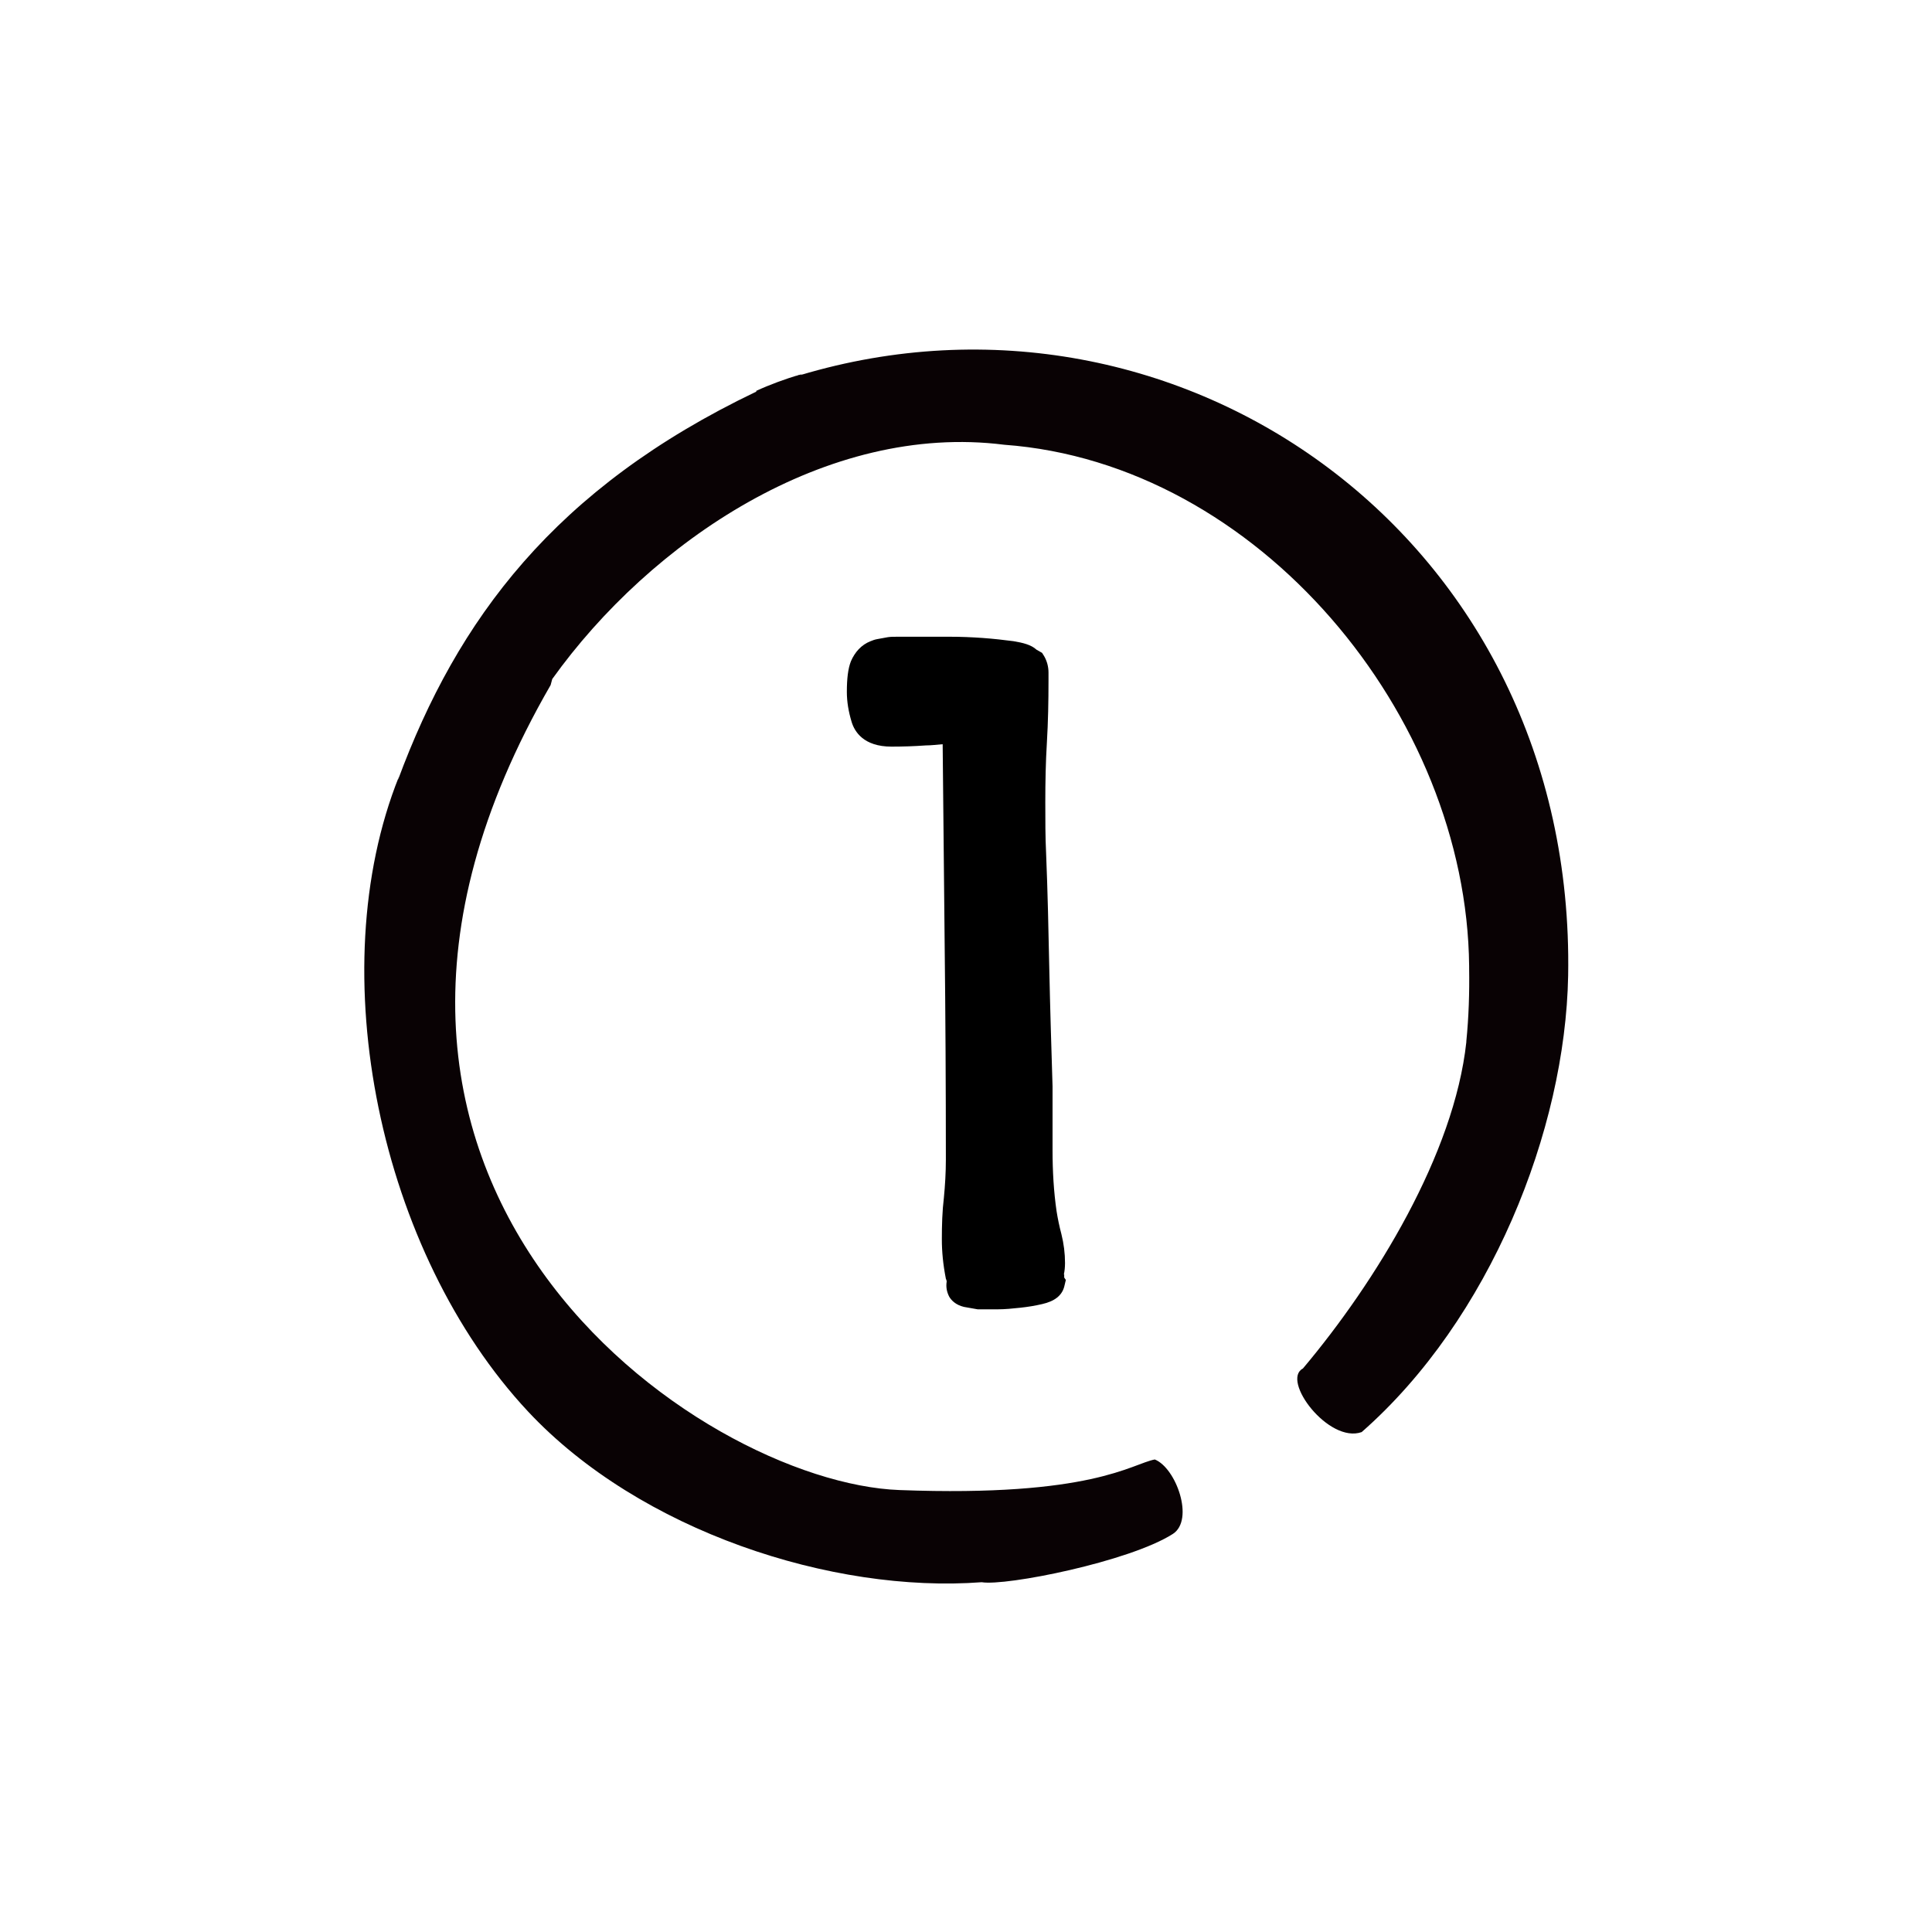
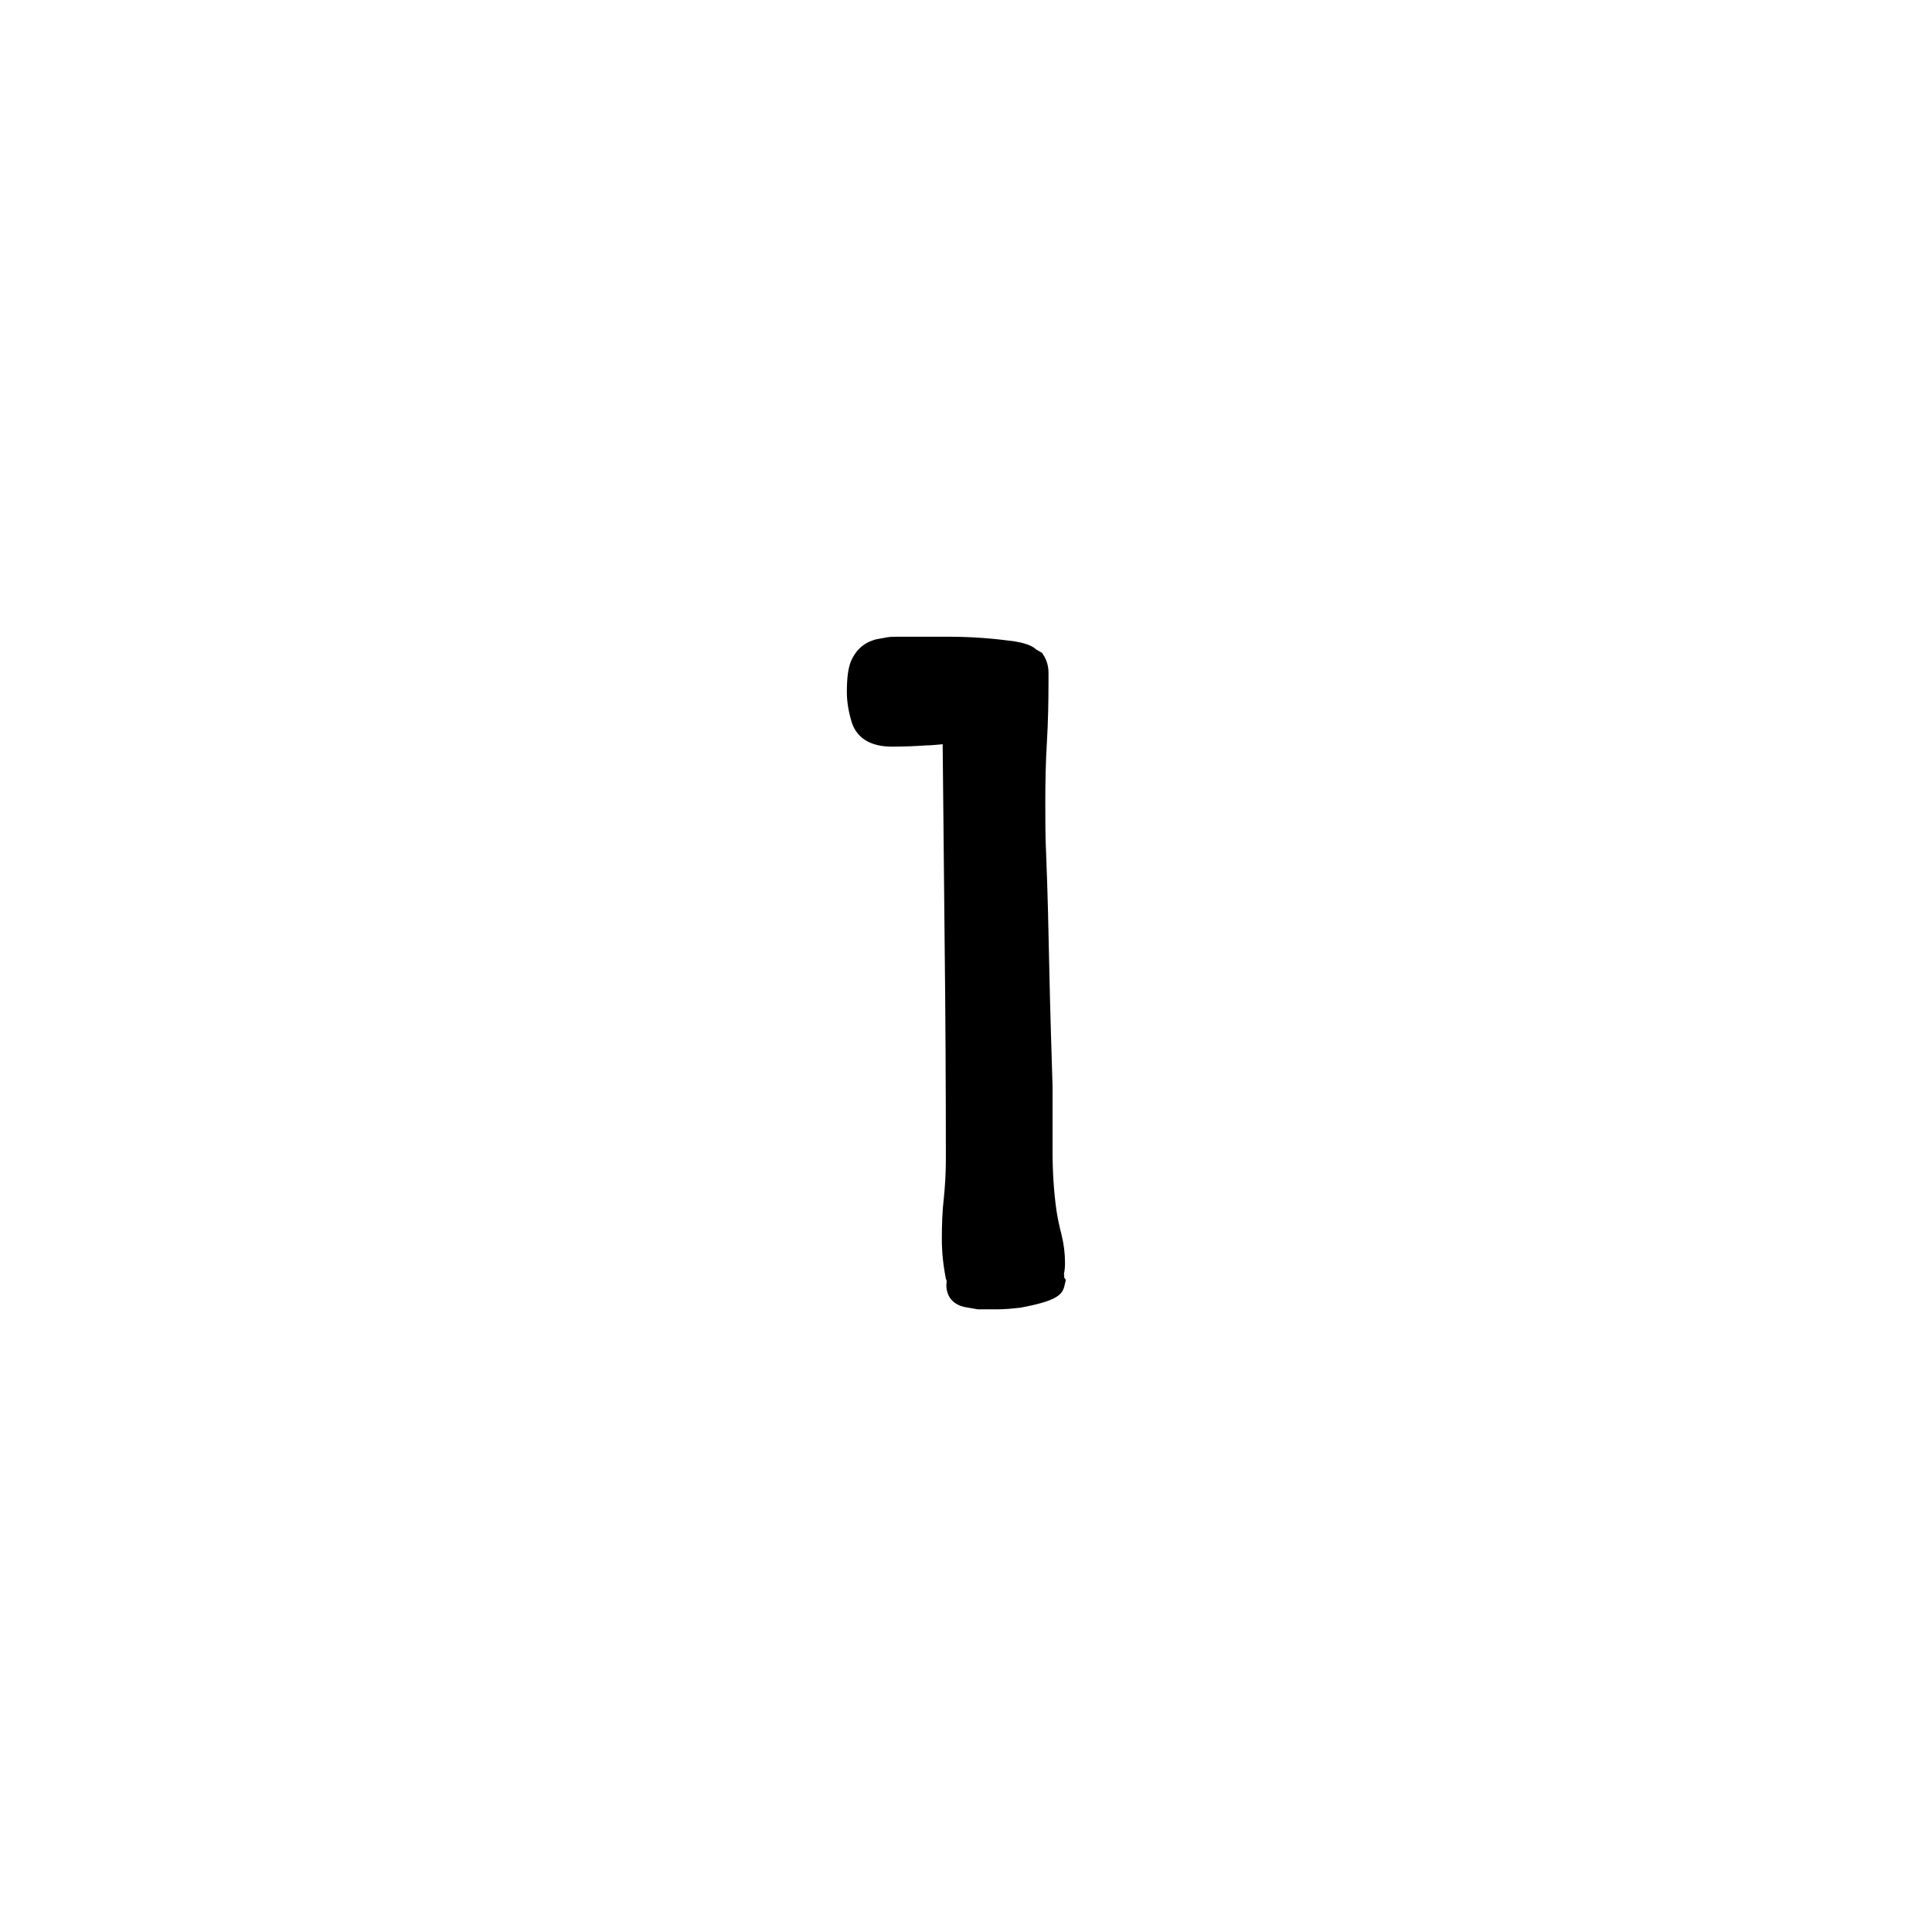
<svg xmlns="http://www.w3.org/2000/svg" width="64" height="64" viewBox="0 0 64 64" fill="none">
-   <path d="M25.053 12.947C25.52 12.733 26 12.56 26.48 12.414C26.44 12.414 26.4 12.44 26.373 12.454C26.453 12.427 26.534 12.4 26.613 12.387C26.573 12.387 26.534 12.414 26.507 12.427C39.053 8.667 52.2 17.8 51.947 32.32C51.853 37.44 49.36 43.707 45.107 47.44C44.014 47.827 42.427 45.72 43.16 45.334C45.574 42.467 48.173 38.227 48.574 34.52C48.574 34.493 48.574 34.467 48.574 34.427C48.574 34.453 48.574 34.467 48.574 34.493C48.654 33.694 48.68 32.88 48.667 32.08C48.667 32.08 48.667 32.093 48.667 32.107C48.667 32.067 48.667 32.027 48.667 31.987C48.667 31.987 48.667 31.987 48.667 32C48.587 23.694 41.68 15.347 33.267 14.733C27.387 13.987 21.547 17.947 18.294 22.494L18.24 22.694C8.694 39.214 23.187 49.12 29.8 49.36C36.173 49.6 37.48 48.493 38.254 48.347C38.96 48.627 39.574 50.347 38.853 50.813C37.413 51.733 33.32 52.547 32.52 52.413C27.573 52.787 21.2 50.72 17.494 46.76C12.573 41.493 10.627 32.187 13.213 25.733C13.213 25.76 13.187 25.787 13.187 25.827C15.147 20.534 18.36 16.174 25.053 12.973V12.947Z" fill="#090204" />
-   <path d="M35.24 42.227C35.267 42.107 35.28 41.973 35.28 41.84C35.28 41.52 35.24 41.2 35.16 40.88C35.093 40.627 35.04 40.373 35 40.12C34.907 39.48 34.867 38.8 34.867 38.107V35.987C34.827 34.693 34.787 33.413 34.76 32.133C34.733 30.853 34.707 29.56 34.653 28.253C34.627 27.733 34.627 27.173 34.627 26.573C34.627 25.907 34.64 25.24 34.68 24.587C34.72 23.907 34.733 23.24 34.733 22.547V22.28C34.733 22.08 34.68 21.893 34.587 21.733L34.52 21.627L34.333 21.52C34.16 21.36 33.893 21.293 33.573 21.24C33.267 21.2 32.92 21.16 32.547 21.133C32.173 21.107 31.827 21.093 31.48 21.093H29.72C29.613 21.093 29.507 21.093 29.413 21.107L29.053 21.173C28.973 21.187 28.907 21.213 28.84 21.24C28.533 21.36 28.32 21.6 28.187 21.907C28.093 22.147 28.053 22.48 28.053 22.92C28.053 23.24 28.107 23.573 28.213 23.92C28.307 24.227 28.6 24.733 29.533 24.733C29.907 24.733 30.293 24.72 30.667 24.693C30.853 24.693 31.04 24.667 31.227 24.653L31.293 31.267C31.32 33.64 31.333 36.013 31.333 38.413C31.333 38.84 31.307 39.267 31.267 39.68C31.213 40.12 31.2 40.587 31.2 41.053C31.2 41.467 31.24 41.88 31.333 42.36C31.36 42.413 31.36 42.453 31.36 42.453C31.333 42.627 31.36 42.787 31.44 42.947C31.507 43.067 31.653 43.227 31.933 43.293C32.013 43.307 32.173 43.333 32.387 43.373H32.547C32.64 43.373 32.813 43.373 33.053 43.373C33.293 43.373 33.547 43.347 33.8 43.32C34.053 43.293 34.293 43.253 34.52 43.2C34.933 43.107 35.173 42.92 35.253 42.627L35.307 42.4L35.253 42.32C35.253 42.32 35.253 42.24 35.253 42.213L35.24 42.227Z" fill="black" />
+   <path d="M35.24 42.227C35.267 42.107 35.28 41.973 35.28 41.84C35.28 41.52 35.24 41.2 35.16 40.88C35.093 40.627 35.04 40.373 35 40.12C34.907 39.48 34.867 38.8 34.867 38.107V35.987C34.827 34.693 34.787 33.413 34.76 32.133C34.733 30.853 34.707 29.56 34.653 28.253C34.627 27.733 34.627 27.173 34.627 26.573C34.627 25.907 34.64 25.24 34.68 24.587C34.72 23.907 34.733 23.24 34.733 22.547V22.28C34.733 22.08 34.68 21.893 34.587 21.733L34.52 21.627L34.333 21.52C34.16 21.36 33.893 21.293 33.573 21.24C33.267 21.2 32.92 21.16 32.547 21.133C32.173 21.107 31.827 21.093 31.48 21.093H29.72C29.613 21.093 29.507 21.093 29.413 21.107L29.053 21.173C28.973 21.187 28.907 21.213 28.84 21.24C28.533 21.36 28.32 21.6 28.187 21.907C28.093 22.147 28.053 22.48 28.053 22.92C28.053 23.24 28.107 23.573 28.213 23.92C28.307 24.227 28.6 24.733 29.533 24.733C29.907 24.733 30.293 24.72 30.667 24.693C30.853 24.693 31.04 24.667 31.227 24.653L31.293 31.267C31.32 33.64 31.333 36.013 31.333 38.413C31.333 38.84 31.307 39.267 31.267 39.68C31.213 40.12 31.2 40.587 31.2 41.053C31.2 41.467 31.24 41.88 31.333 42.36C31.36 42.413 31.36 42.453 31.36 42.453C31.333 42.627 31.36 42.787 31.44 42.947C31.507 43.067 31.653 43.227 31.933 43.293C32.013 43.307 32.173 43.333 32.387 43.373H32.547C32.64 43.373 32.813 43.373 33.053 43.373C33.293 43.373 33.547 43.347 33.8 43.32C34.933 43.107 35.173 42.92 35.253 42.627L35.307 42.4L35.253 42.32C35.253 42.32 35.253 42.24 35.253 42.213L35.24 42.227Z" fill="black" />
</svg>